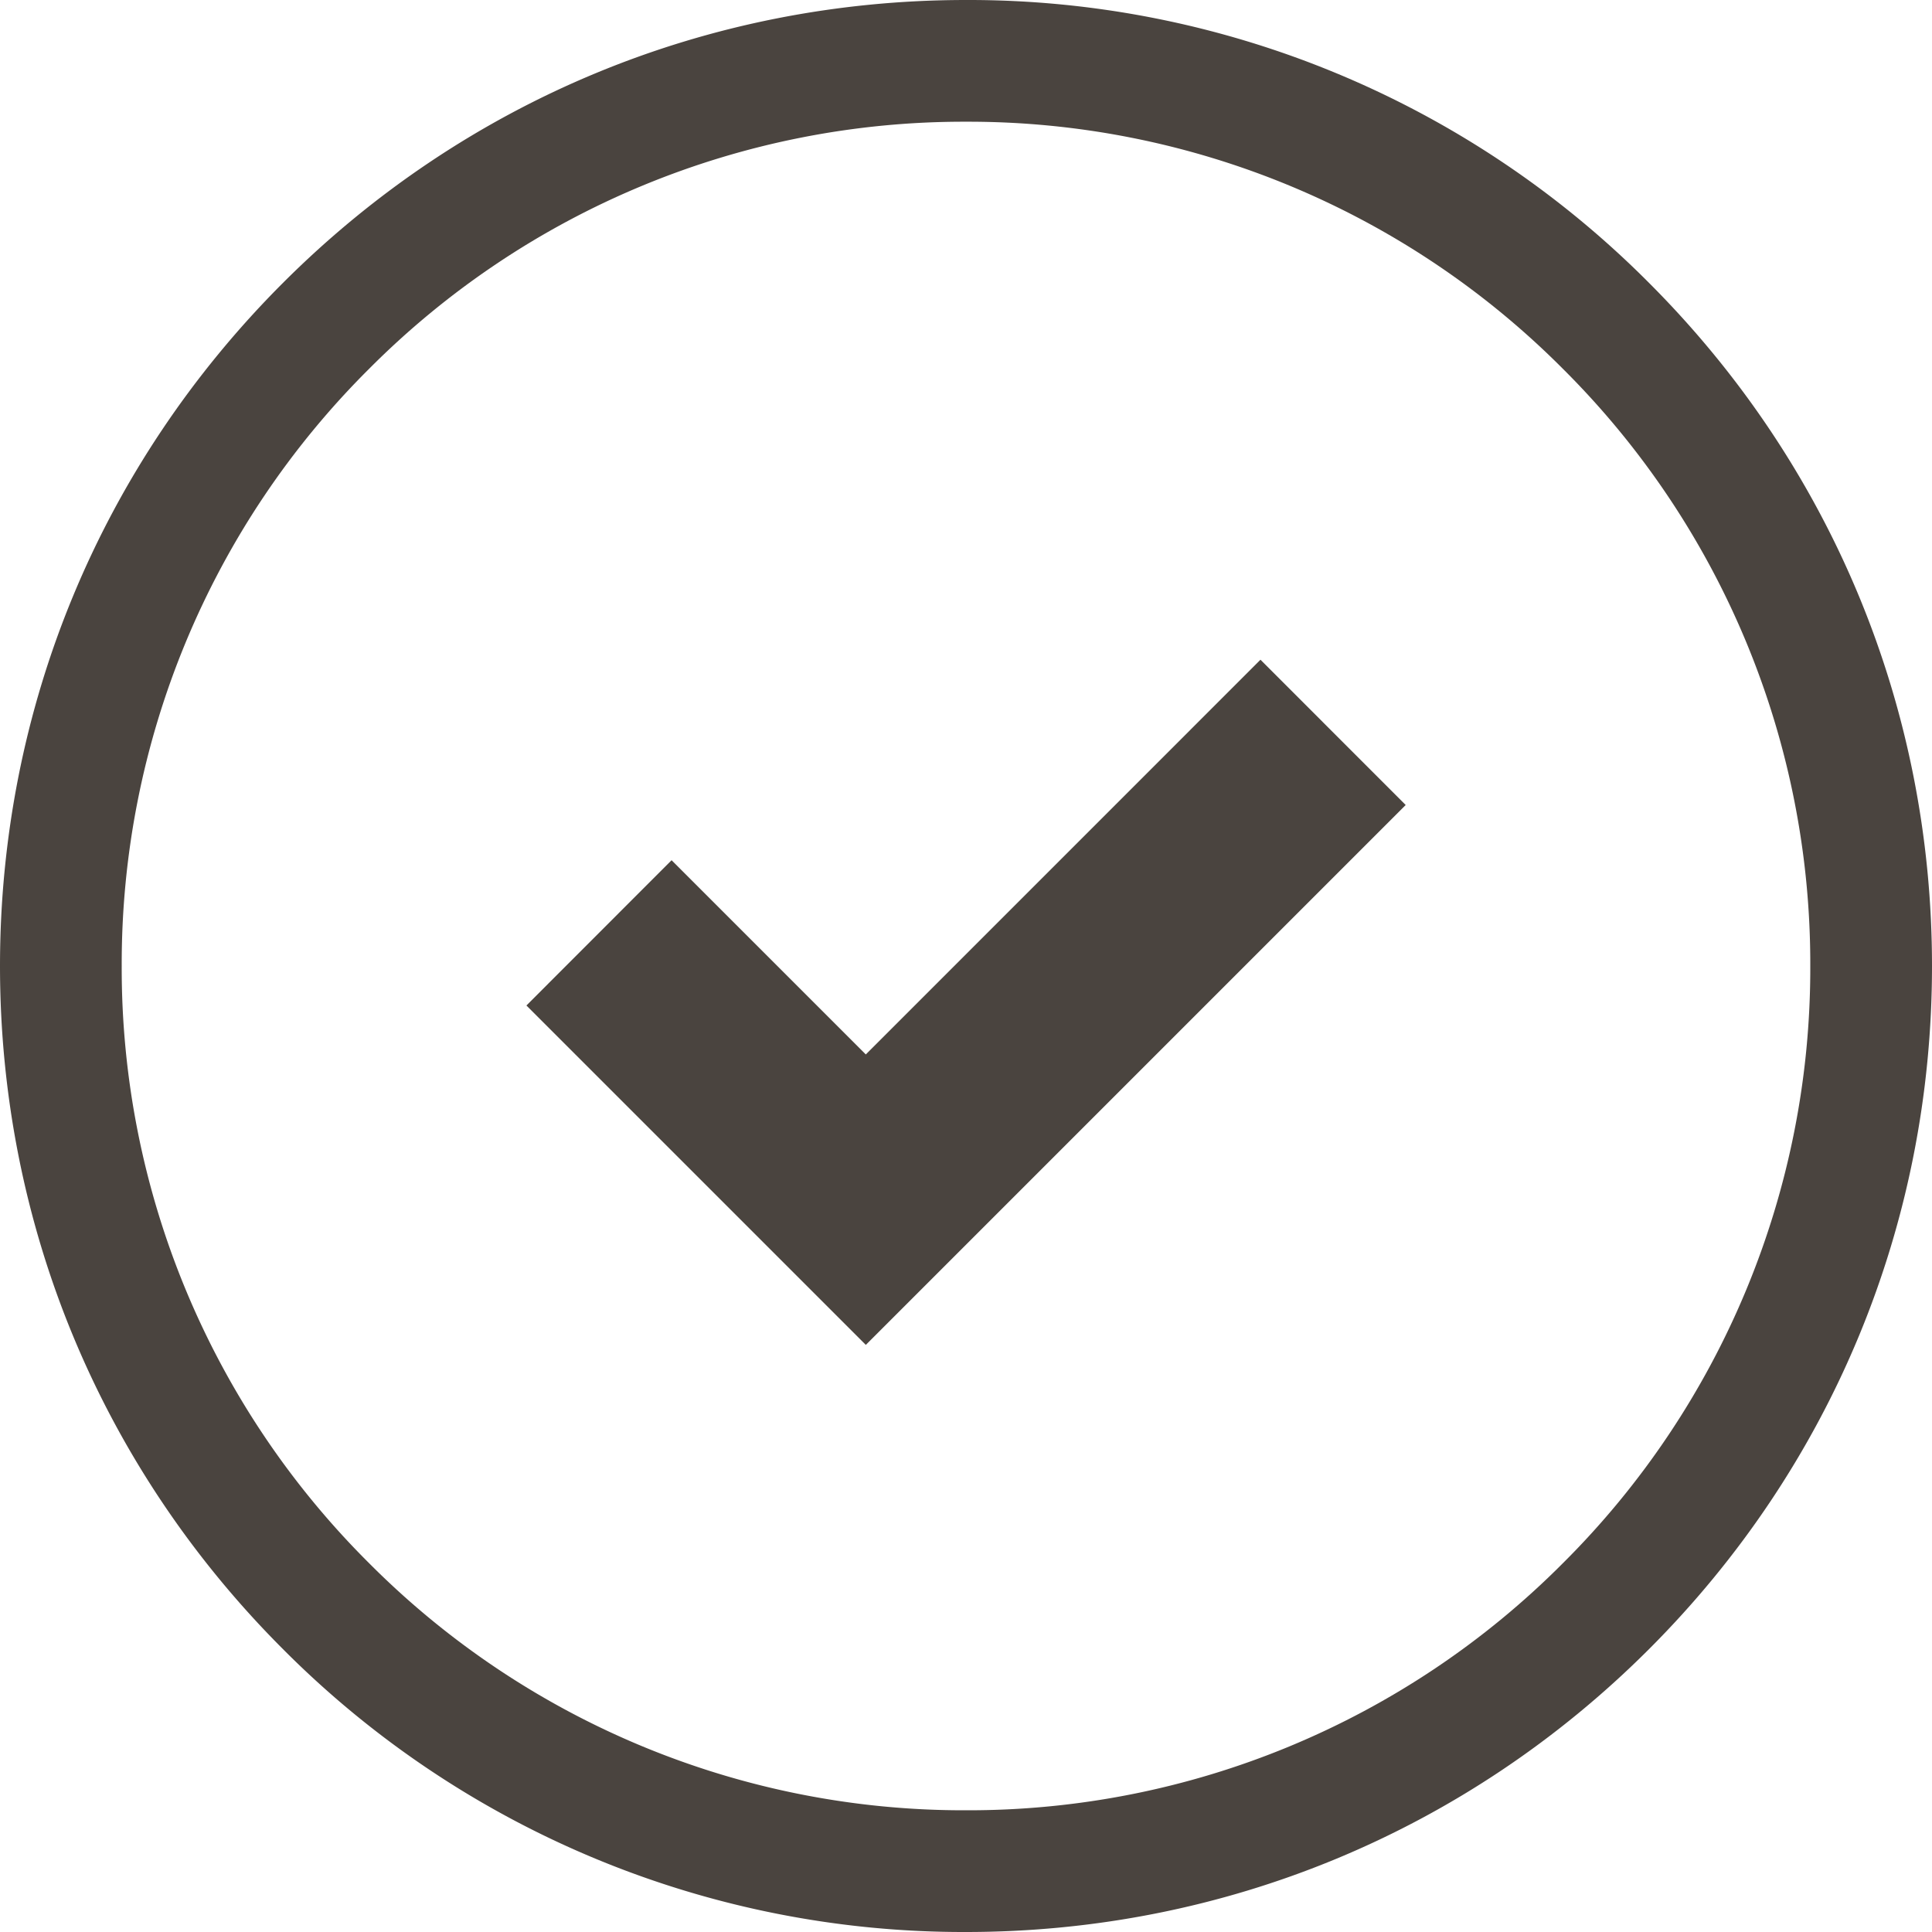
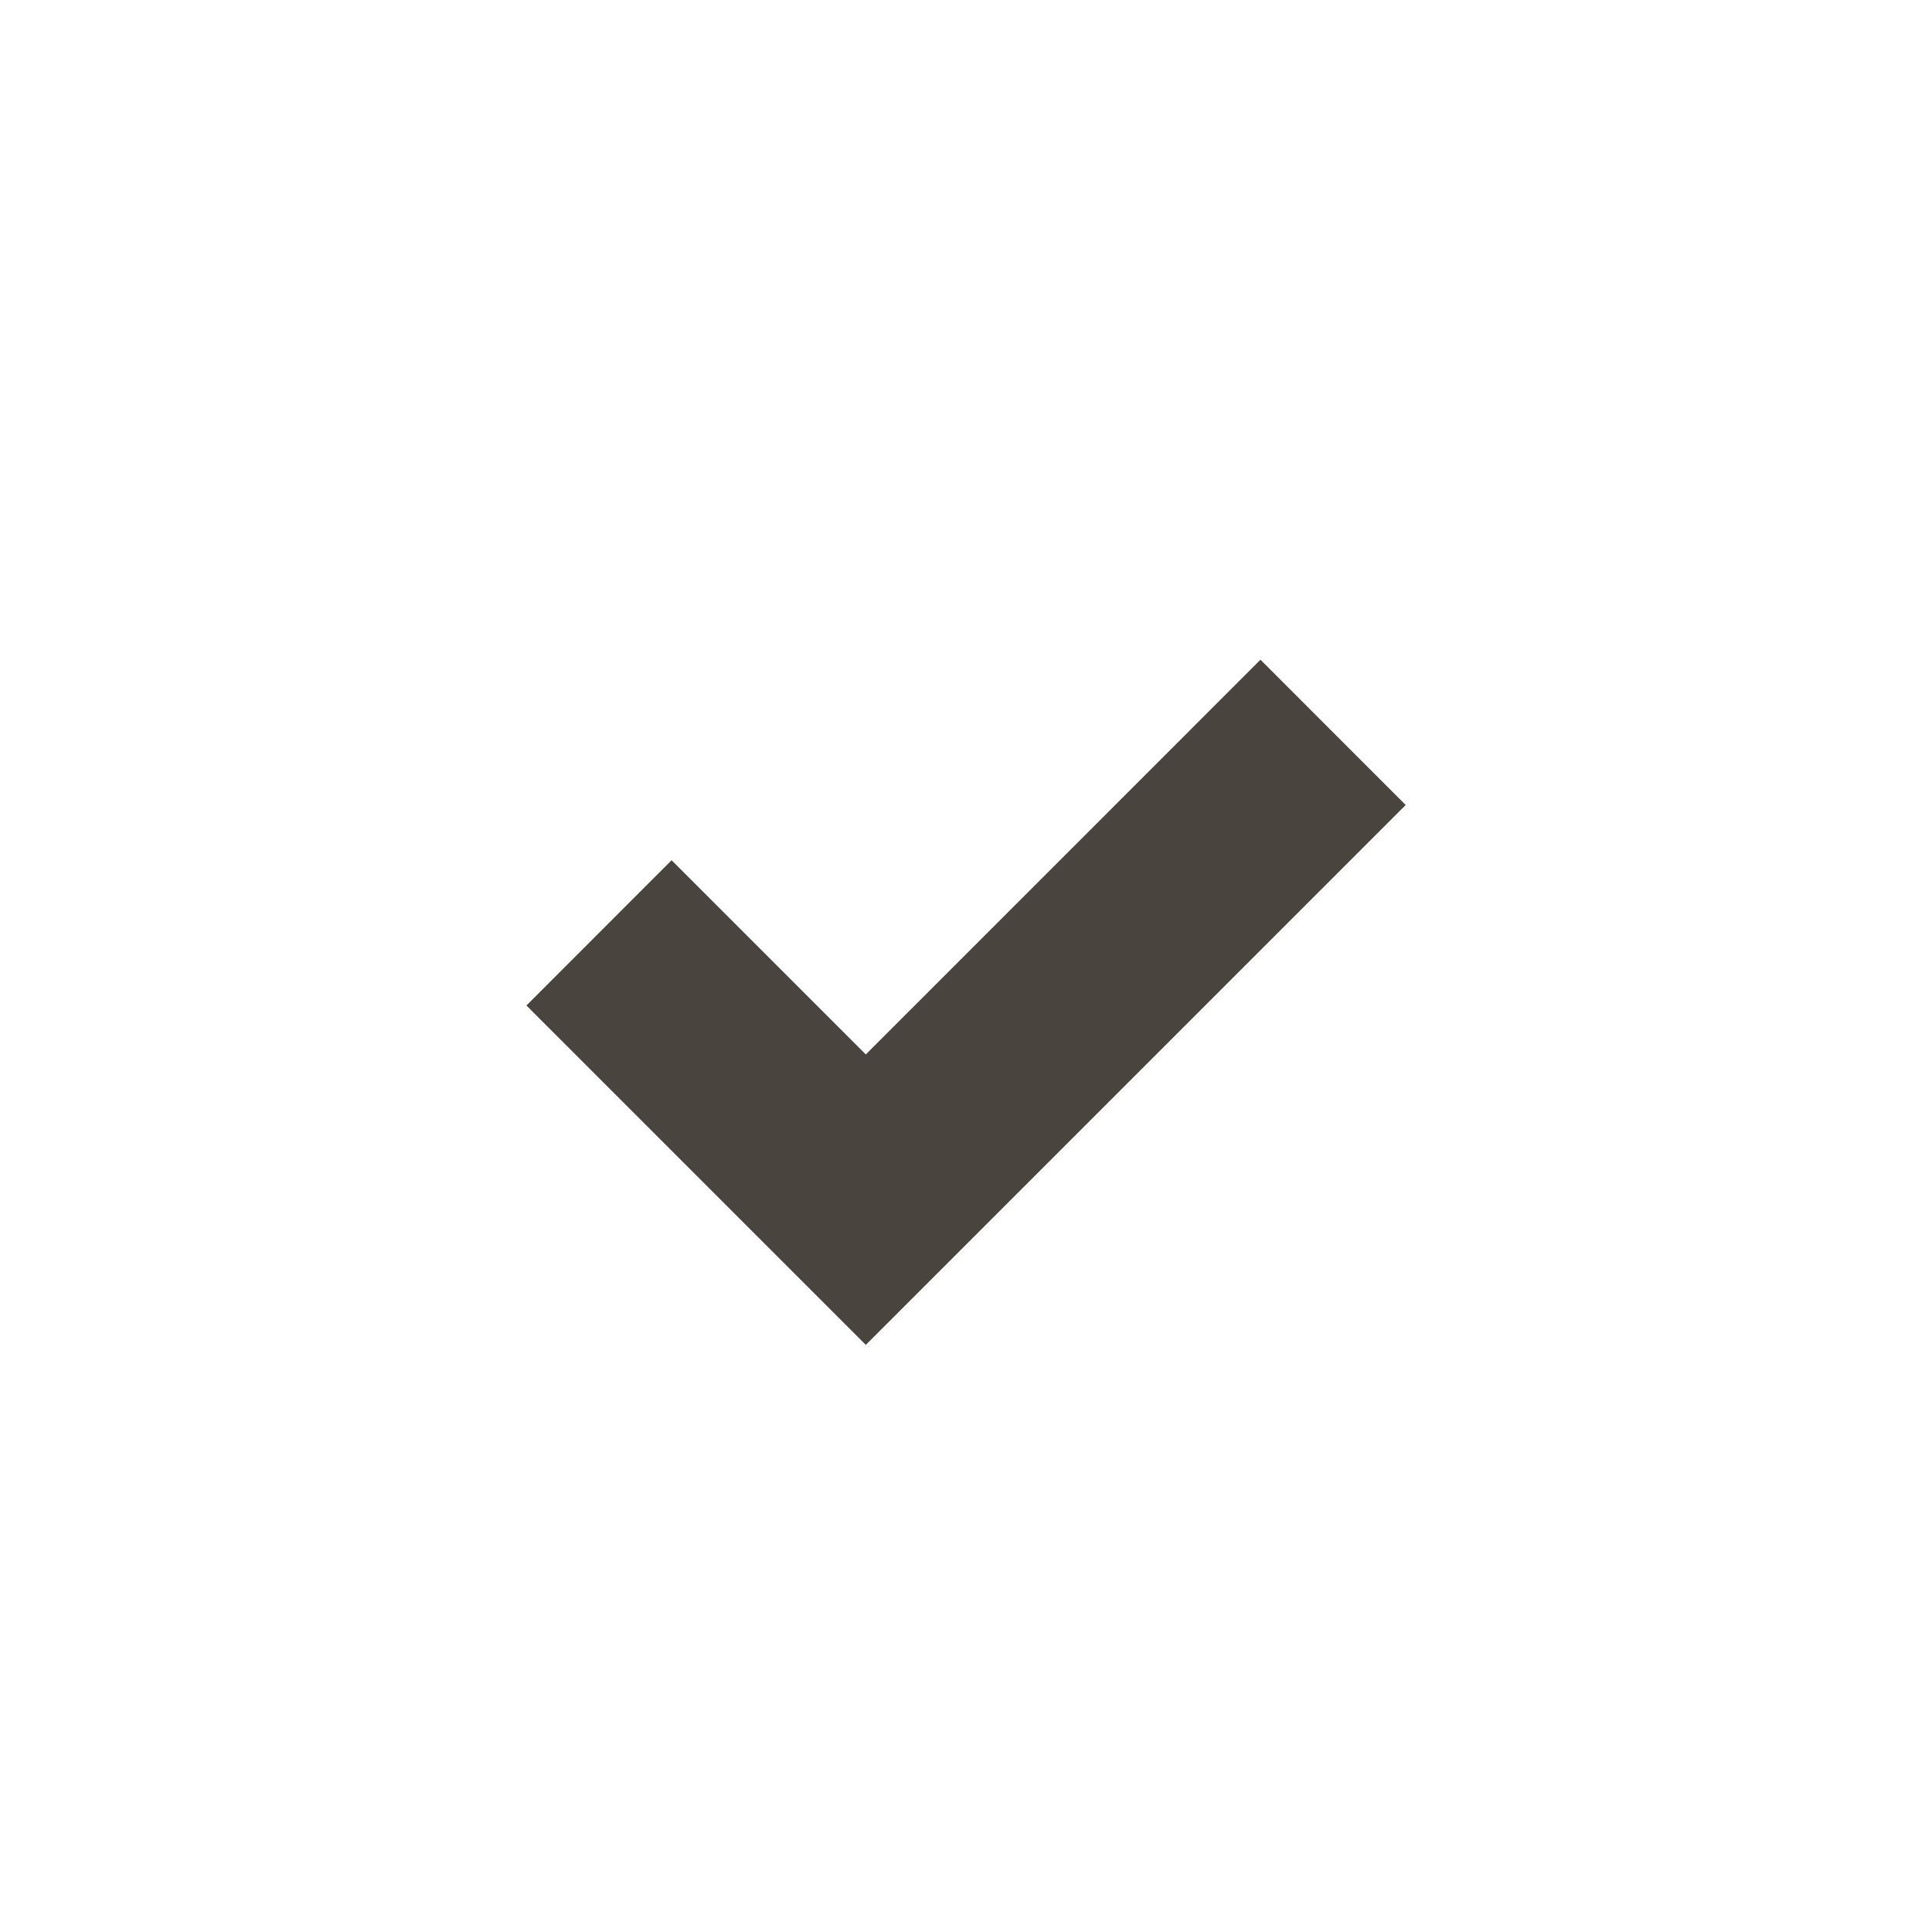
<svg xmlns="http://www.w3.org/2000/svg" width="36" height="36" fill="none">
  <path d="M16.133 25.06l-6.324-6.324 2.705-2.707 3.619 3.619 7.354-7.355L26.193 15l-10.06 10.06z" fill="#4A443F" />
-   <path d="M18 36a17.881 17.881 0 01-12.728-5.272C1.872 27.328 0 22.808 0 18S1.872 8.672 5.272 5.272C8.672 1.872 13.192 0 18 0a17.88 17.88 0 0112.728 5.272C34.127 8.672 36 13.192 36 18s-1.872 9.328-5.272 12.728C27.328 34.128 22.808 36 18 36zm0-33.732A15.63 15.63 0 006.875 6.875 15.63 15.63 0 002.268 18a15.63 15.63 0 004.607 11.125A15.63 15.63 0 0018 33.732a15.63 15.63 0 0011.125-4.607A15.63 15.63 0 0033.732 18a15.63 15.63 0 00-4.607-11.125A15.63 15.63 0 0018 2.268z" fill="#4A443F" />
</svg>